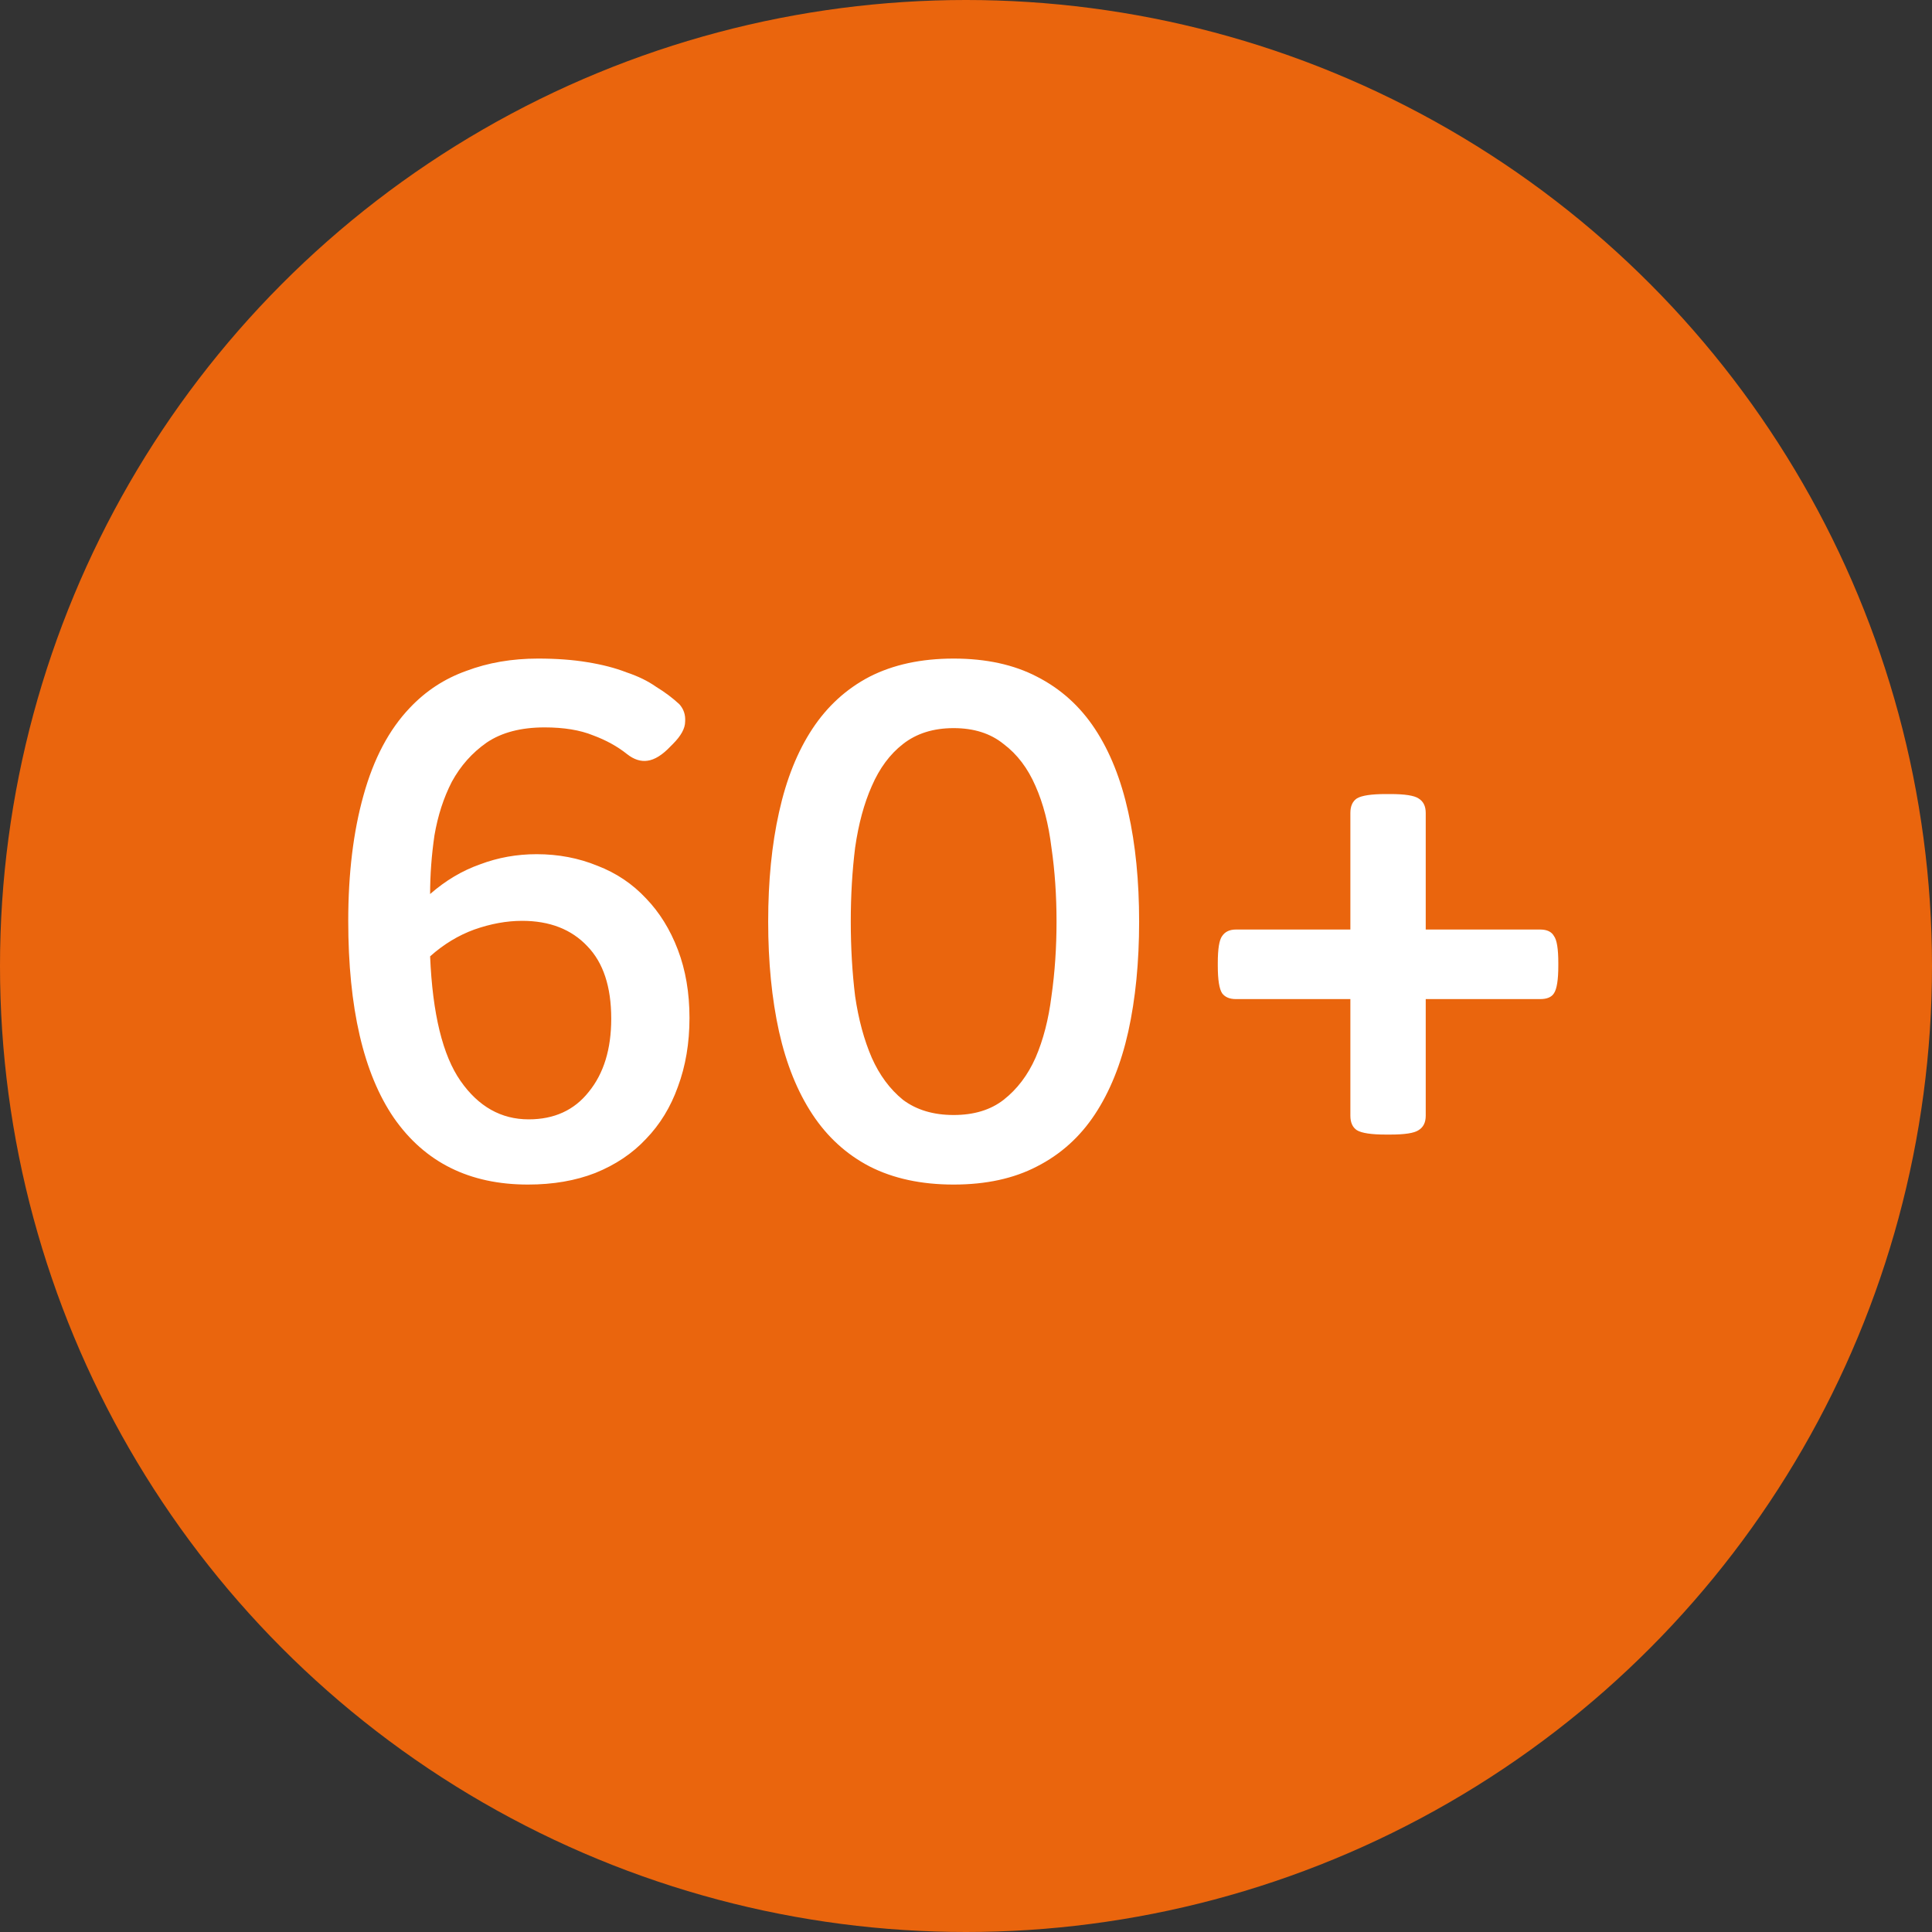
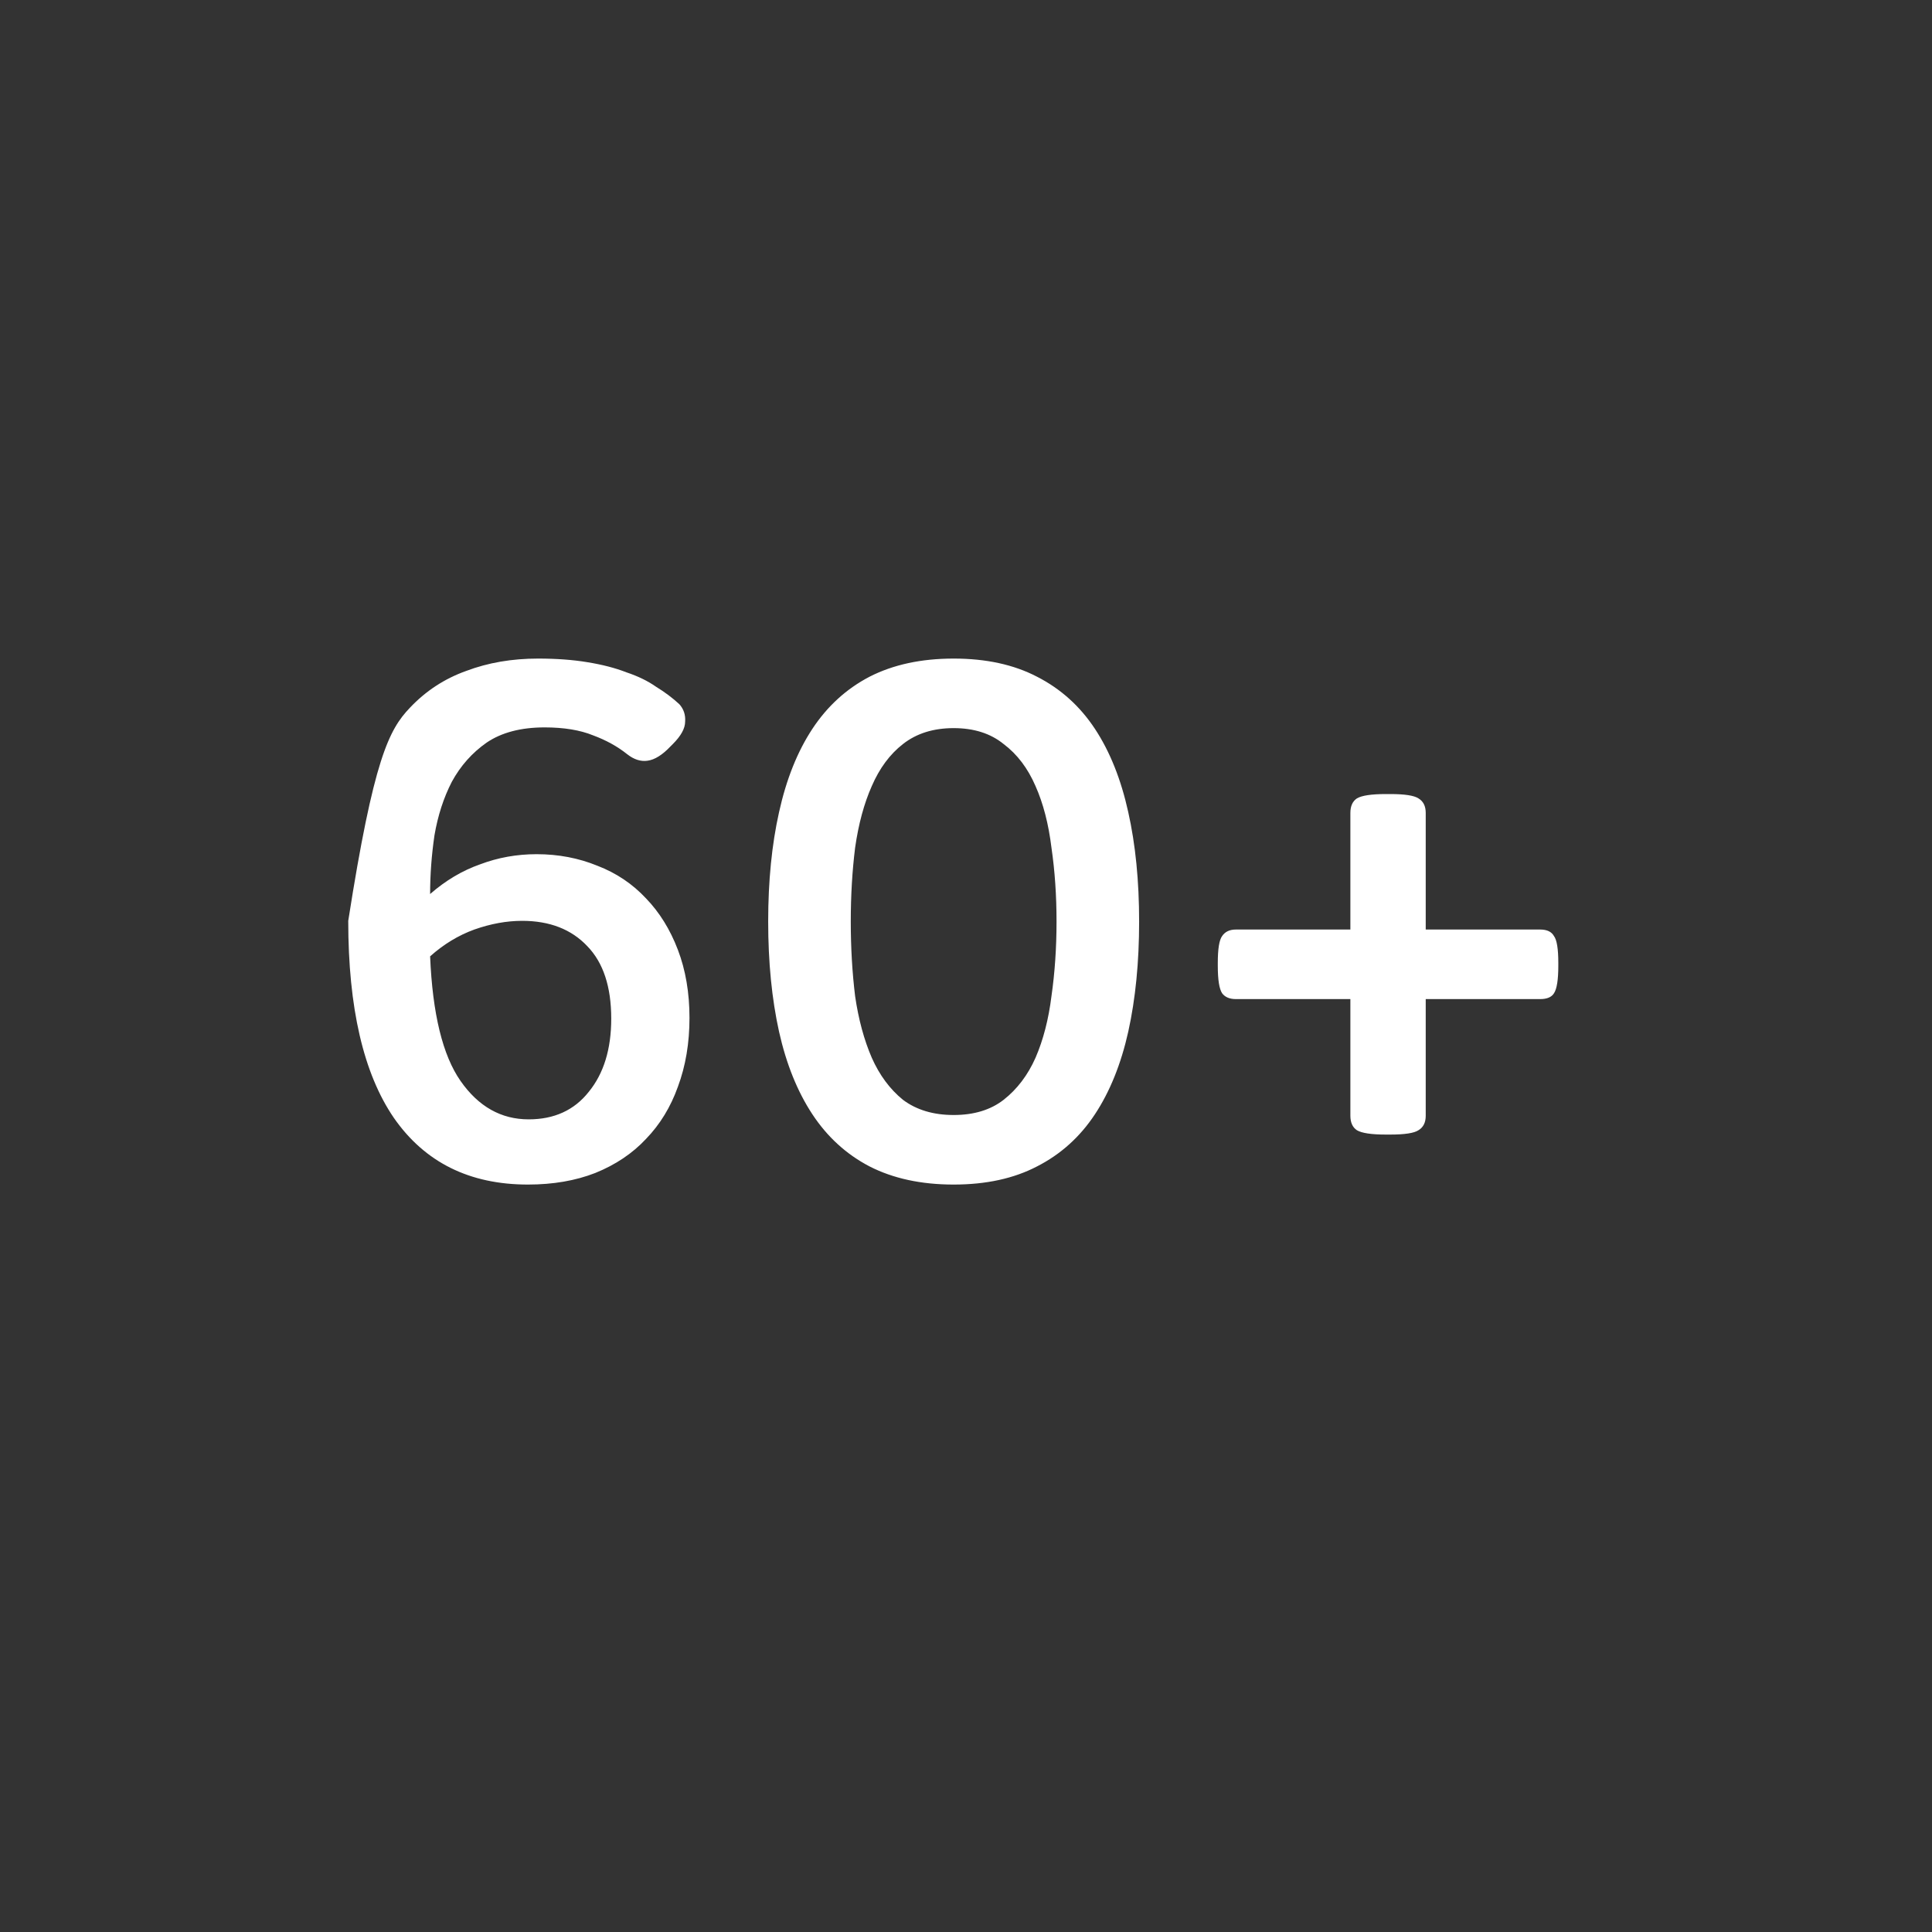
<svg xmlns="http://www.w3.org/2000/svg" width="64" height="64" viewBox="0 0 64 64" fill="none">
  <rect x="0" y="0" width="64" height="64" fill="#333333" stroke="none" />
-   <circle cx="32" cy="32" r="32" fill="#EA650D" />
-   <path d="M17.824 21.816C18.432 21.816 18.976 21.856 19.456 21.936C19.952 22.016 20.384 22.128 20.752 22.272C21.136 22.4 21.464 22.56 21.736 22.752C22.024 22.928 22.28 23.12 22.504 23.328C22.648 23.488 22.712 23.68 22.696 23.904C22.696 24.128 22.56 24.376 22.288 24.648L22.216 24.72C21.944 25.008 21.688 25.168 21.448 25.2C21.224 25.232 21 25.16 20.776 24.984C20.456 24.728 20.08 24.52 19.648 24.36C19.216 24.184 18.68 24.096 18.04 24.096C17.256 24.096 16.616 24.264 16.12 24.6C15.64 24.936 15.256 25.368 14.968 25.896C14.696 26.424 14.504 27.016 14.392 27.672C14.296 28.328 14.248 28.976 14.248 29.616C14.76 29.168 15.312 28.84 15.904 28.632C16.496 28.408 17.12 28.296 17.776 28.296C18.496 28.296 19.168 28.424 19.792 28.68C20.416 28.92 20.952 29.28 21.4 29.76C21.848 30.224 22.2 30.792 22.456 31.464C22.712 32.136 22.84 32.888 22.84 33.72C22.84 34.552 22.712 35.312 22.456 36C22.216 36.672 21.864 37.248 21.4 37.728C20.952 38.208 20.392 38.584 19.72 38.856C19.064 39.112 18.32 39.24 17.488 39.24C15.552 39.24 14.072 38.504 13.048 37.032C12.04 35.56 11.536 33.384 11.536 30.504C11.536 28.936 11.704 27.552 12.04 26.352C12.376 25.136 12.888 24.168 13.576 23.448C14.104 22.888 14.728 22.48 15.448 22.224C16.168 21.952 16.96 21.816 17.824 21.816ZM17.512 37.08C18.36 37.08 19.024 36.776 19.504 36.168C20 35.56 20.248 34.752 20.248 33.744C20.248 32.688 19.984 31.888 19.456 31.344C18.928 30.784 18.208 30.504 17.296 30.504C16.784 30.504 16.256 30.6 15.712 30.792C15.184 30.984 14.696 31.28 14.248 31.68C14.328 33.584 14.664 34.96 15.256 35.808C15.848 36.656 16.6 37.08 17.512 37.08ZM31.591 36.936C32.263 36.936 32.815 36.768 33.247 36.432C33.695 36.08 34.047 35.616 34.303 35.04C34.559 34.448 34.735 33.768 34.831 33C34.943 32.216 34.999 31.392 34.999 30.528C34.999 29.664 34.943 28.848 34.831 28.08C34.735 27.296 34.559 26.616 34.303 26.04C34.047 25.448 33.695 24.984 33.247 24.648C32.815 24.296 32.263 24.12 31.591 24.12C30.919 24.12 30.359 24.296 29.911 24.648C29.479 24.984 29.135 25.448 28.879 26.04C28.623 26.616 28.439 27.296 28.327 28.08C28.231 28.848 28.183 29.664 28.183 30.528C28.183 31.392 28.231 32.216 28.327 33C28.439 33.768 28.623 34.448 28.879 35.04C29.135 35.616 29.479 36.08 29.911 36.432C30.359 36.768 30.919 36.936 31.591 36.936ZM31.591 39.24C30.519 39.24 29.591 39.04 28.807 38.64C28.039 38.24 27.407 37.664 26.911 36.912C26.415 36.16 26.047 35.248 25.807 34.176C25.567 33.088 25.447 31.872 25.447 30.528C25.447 29.184 25.567 27.976 25.807 26.904C26.047 25.816 26.415 24.896 26.911 24.144C27.407 23.392 28.039 22.816 28.807 22.416C29.591 22.016 30.519 21.816 31.591 21.816C32.663 21.816 33.583 22.016 34.351 22.416C35.135 22.816 35.775 23.392 36.271 24.144C36.767 24.896 37.135 25.816 37.375 26.904C37.615 27.976 37.735 29.184 37.735 30.528C37.735 31.872 37.615 33.088 37.375 34.176C37.135 35.248 36.767 36.16 36.271 36.912C35.775 37.664 35.135 38.24 34.351 38.64C33.583 39.04 32.663 39.24 31.591 39.24ZM40.941 33.096C40.733 33.096 40.581 33.032 40.485 32.904C40.389 32.76 40.341 32.456 40.341 31.992V31.896C40.341 31.432 40.389 31.136 40.485 31.008C40.581 30.864 40.733 30.792 40.941 30.792H44.733V26.928C44.733 26.704 44.805 26.544 44.949 26.448C45.109 26.352 45.429 26.304 45.909 26.304H46.053C46.533 26.304 46.845 26.352 46.989 26.448C47.149 26.544 47.229 26.704 47.229 26.928V30.792H51.021C51.245 30.792 51.397 30.864 51.477 31.008C51.573 31.136 51.621 31.432 51.621 31.896V31.992C51.621 32.456 51.573 32.76 51.477 32.904C51.397 33.032 51.245 33.096 51.021 33.096H47.229V36.96C47.229 37.184 47.149 37.344 46.989 37.44C46.845 37.536 46.533 37.584 46.053 37.584H45.909C45.429 37.584 45.109 37.536 44.949 37.44C44.805 37.344 44.733 37.184 44.733 36.96V33.096H40.941Z" fill="white" />
+   <path d="M17.824 21.816C18.432 21.816 18.976 21.856 19.456 21.936C19.952 22.016 20.384 22.128 20.752 22.272C21.136 22.4 21.464 22.56 21.736 22.752C22.024 22.928 22.28 23.12 22.504 23.328C22.648 23.488 22.712 23.68 22.696 23.904C22.696 24.128 22.56 24.376 22.288 24.648L22.216 24.72C21.944 25.008 21.688 25.168 21.448 25.2C21.224 25.232 21 25.16 20.776 24.984C20.456 24.728 20.08 24.52 19.648 24.36C19.216 24.184 18.68 24.096 18.04 24.096C17.256 24.096 16.616 24.264 16.12 24.6C15.64 24.936 15.256 25.368 14.968 25.896C14.696 26.424 14.504 27.016 14.392 27.672C14.296 28.328 14.248 28.976 14.248 29.616C14.76 29.168 15.312 28.84 15.904 28.632C16.496 28.408 17.12 28.296 17.776 28.296C18.496 28.296 19.168 28.424 19.792 28.68C20.416 28.92 20.952 29.28 21.4 29.76C21.848 30.224 22.2 30.792 22.456 31.464C22.712 32.136 22.84 32.888 22.84 33.72C22.84 34.552 22.712 35.312 22.456 36C22.216 36.672 21.864 37.248 21.4 37.728C20.952 38.208 20.392 38.584 19.72 38.856C19.064 39.112 18.32 39.24 17.488 39.24C15.552 39.24 14.072 38.504 13.048 37.032C12.04 35.56 11.536 33.384 11.536 30.504C12.376 25.136 12.888 24.168 13.576 23.448C14.104 22.888 14.728 22.48 15.448 22.224C16.168 21.952 16.96 21.816 17.824 21.816ZM17.512 37.08C18.36 37.08 19.024 36.776 19.504 36.168C20 35.56 20.248 34.752 20.248 33.744C20.248 32.688 19.984 31.888 19.456 31.344C18.928 30.784 18.208 30.504 17.296 30.504C16.784 30.504 16.256 30.6 15.712 30.792C15.184 30.984 14.696 31.28 14.248 31.68C14.328 33.584 14.664 34.96 15.256 35.808C15.848 36.656 16.6 37.08 17.512 37.08ZM31.591 36.936C32.263 36.936 32.815 36.768 33.247 36.432C33.695 36.08 34.047 35.616 34.303 35.04C34.559 34.448 34.735 33.768 34.831 33C34.943 32.216 34.999 31.392 34.999 30.528C34.999 29.664 34.943 28.848 34.831 28.08C34.735 27.296 34.559 26.616 34.303 26.04C34.047 25.448 33.695 24.984 33.247 24.648C32.815 24.296 32.263 24.12 31.591 24.12C30.919 24.12 30.359 24.296 29.911 24.648C29.479 24.984 29.135 25.448 28.879 26.04C28.623 26.616 28.439 27.296 28.327 28.08C28.231 28.848 28.183 29.664 28.183 30.528C28.183 31.392 28.231 32.216 28.327 33C28.439 33.768 28.623 34.448 28.879 35.04C29.135 35.616 29.479 36.08 29.911 36.432C30.359 36.768 30.919 36.936 31.591 36.936ZM31.591 39.24C30.519 39.24 29.591 39.04 28.807 38.64C28.039 38.24 27.407 37.664 26.911 36.912C26.415 36.16 26.047 35.248 25.807 34.176C25.567 33.088 25.447 31.872 25.447 30.528C25.447 29.184 25.567 27.976 25.807 26.904C26.047 25.816 26.415 24.896 26.911 24.144C27.407 23.392 28.039 22.816 28.807 22.416C29.591 22.016 30.519 21.816 31.591 21.816C32.663 21.816 33.583 22.016 34.351 22.416C35.135 22.816 35.775 23.392 36.271 24.144C36.767 24.896 37.135 25.816 37.375 26.904C37.615 27.976 37.735 29.184 37.735 30.528C37.735 31.872 37.615 33.088 37.375 34.176C37.135 35.248 36.767 36.16 36.271 36.912C35.775 37.664 35.135 38.24 34.351 38.64C33.583 39.04 32.663 39.24 31.591 39.24ZM40.941 33.096C40.733 33.096 40.581 33.032 40.485 32.904C40.389 32.76 40.341 32.456 40.341 31.992V31.896C40.341 31.432 40.389 31.136 40.485 31.008C40.581 30.864 40.733 30.792 40.941 30.792H44.733V26.928C44.733 26.704 44.805 26.544 44.949 26.448C45.109 26.352 45.429 26.304 45.909 26.304H46.053C46.533 26.304 46.845 26.352 46.989 26.448C47.149 26.544 47.229 26.704 47.229 26.928V30.792H51.021C51.245 30.792 51.397 30.864 51.477 31.008C51.573 31.136 51.621 31.432 51.621 31.896V31.992C51.621 32.456 51.573 32.76 51.477 32.904C51.397 33.032 51.245 33.096 51.021 33.096H47.229V36.96C47.229 37.184 47.149 37.344 46.989 37.44C46.845 37.536 46.533 37.584 46.053 37.584H45.909C45.429 37.584 45.109 37.536 44.949 37.44C44.805 37.344 44.733 37.184 44.733 36.96V33.096H40.941Z" fill="white" />
</svg>